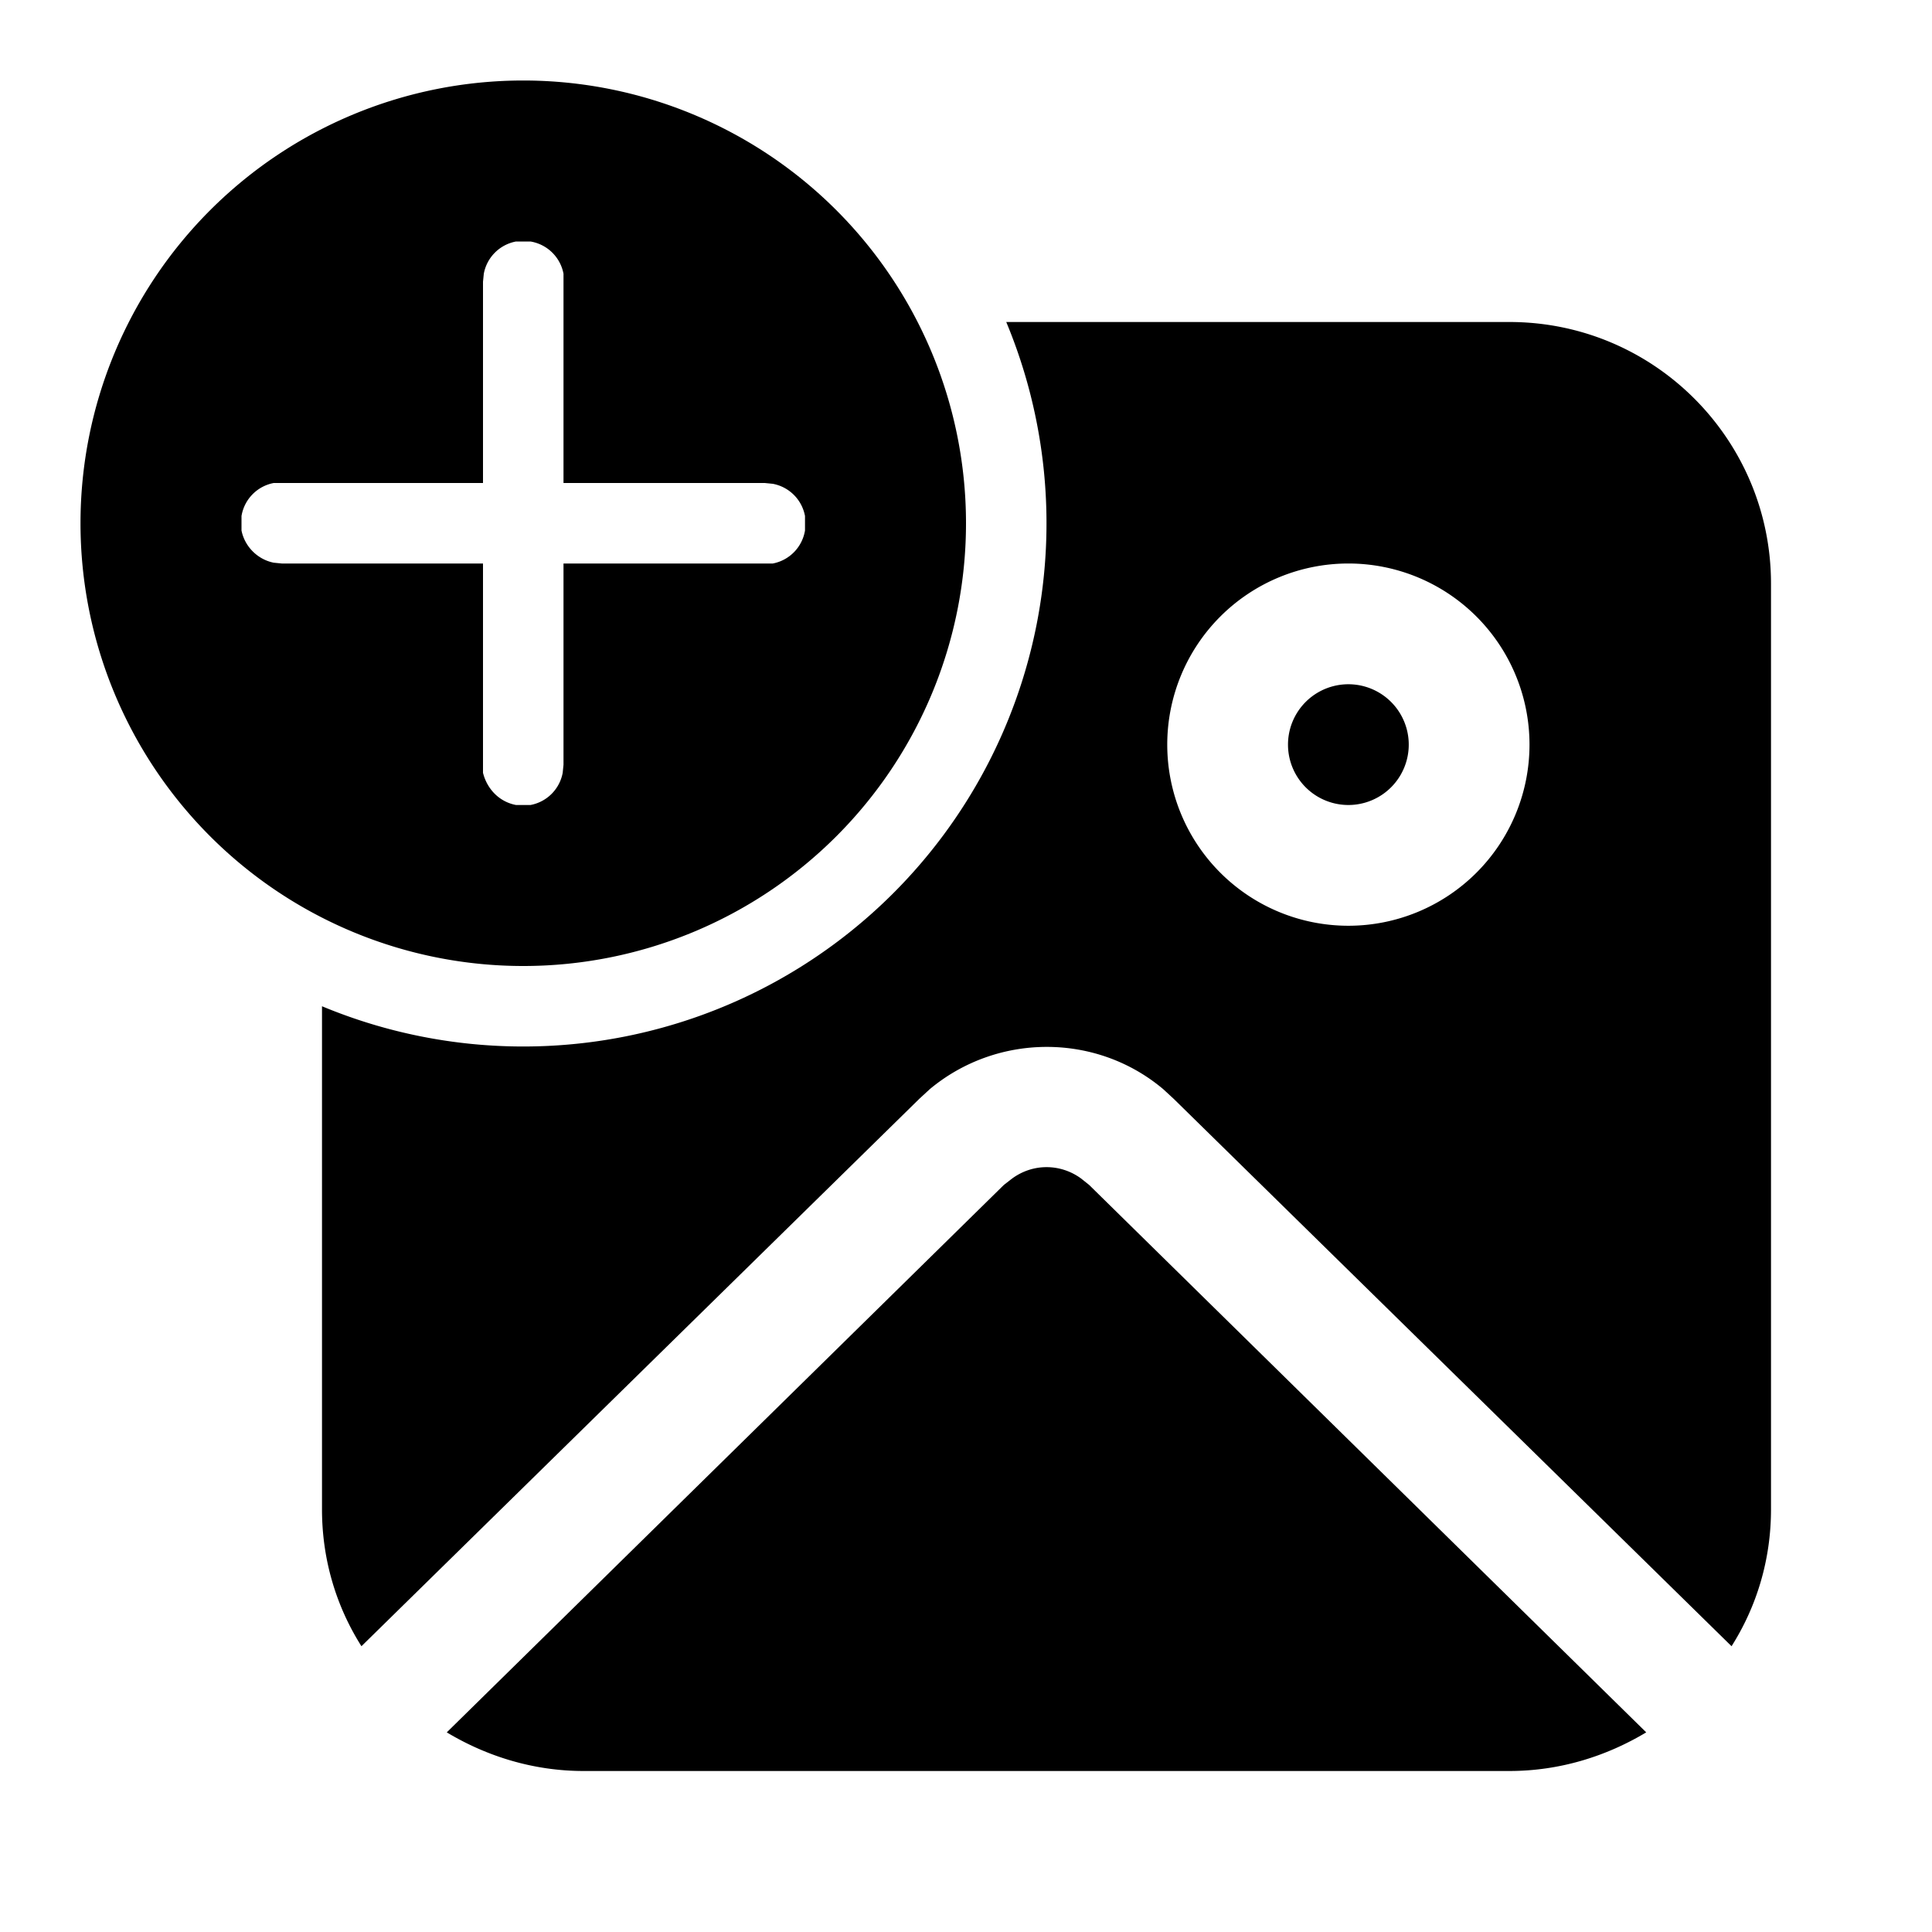
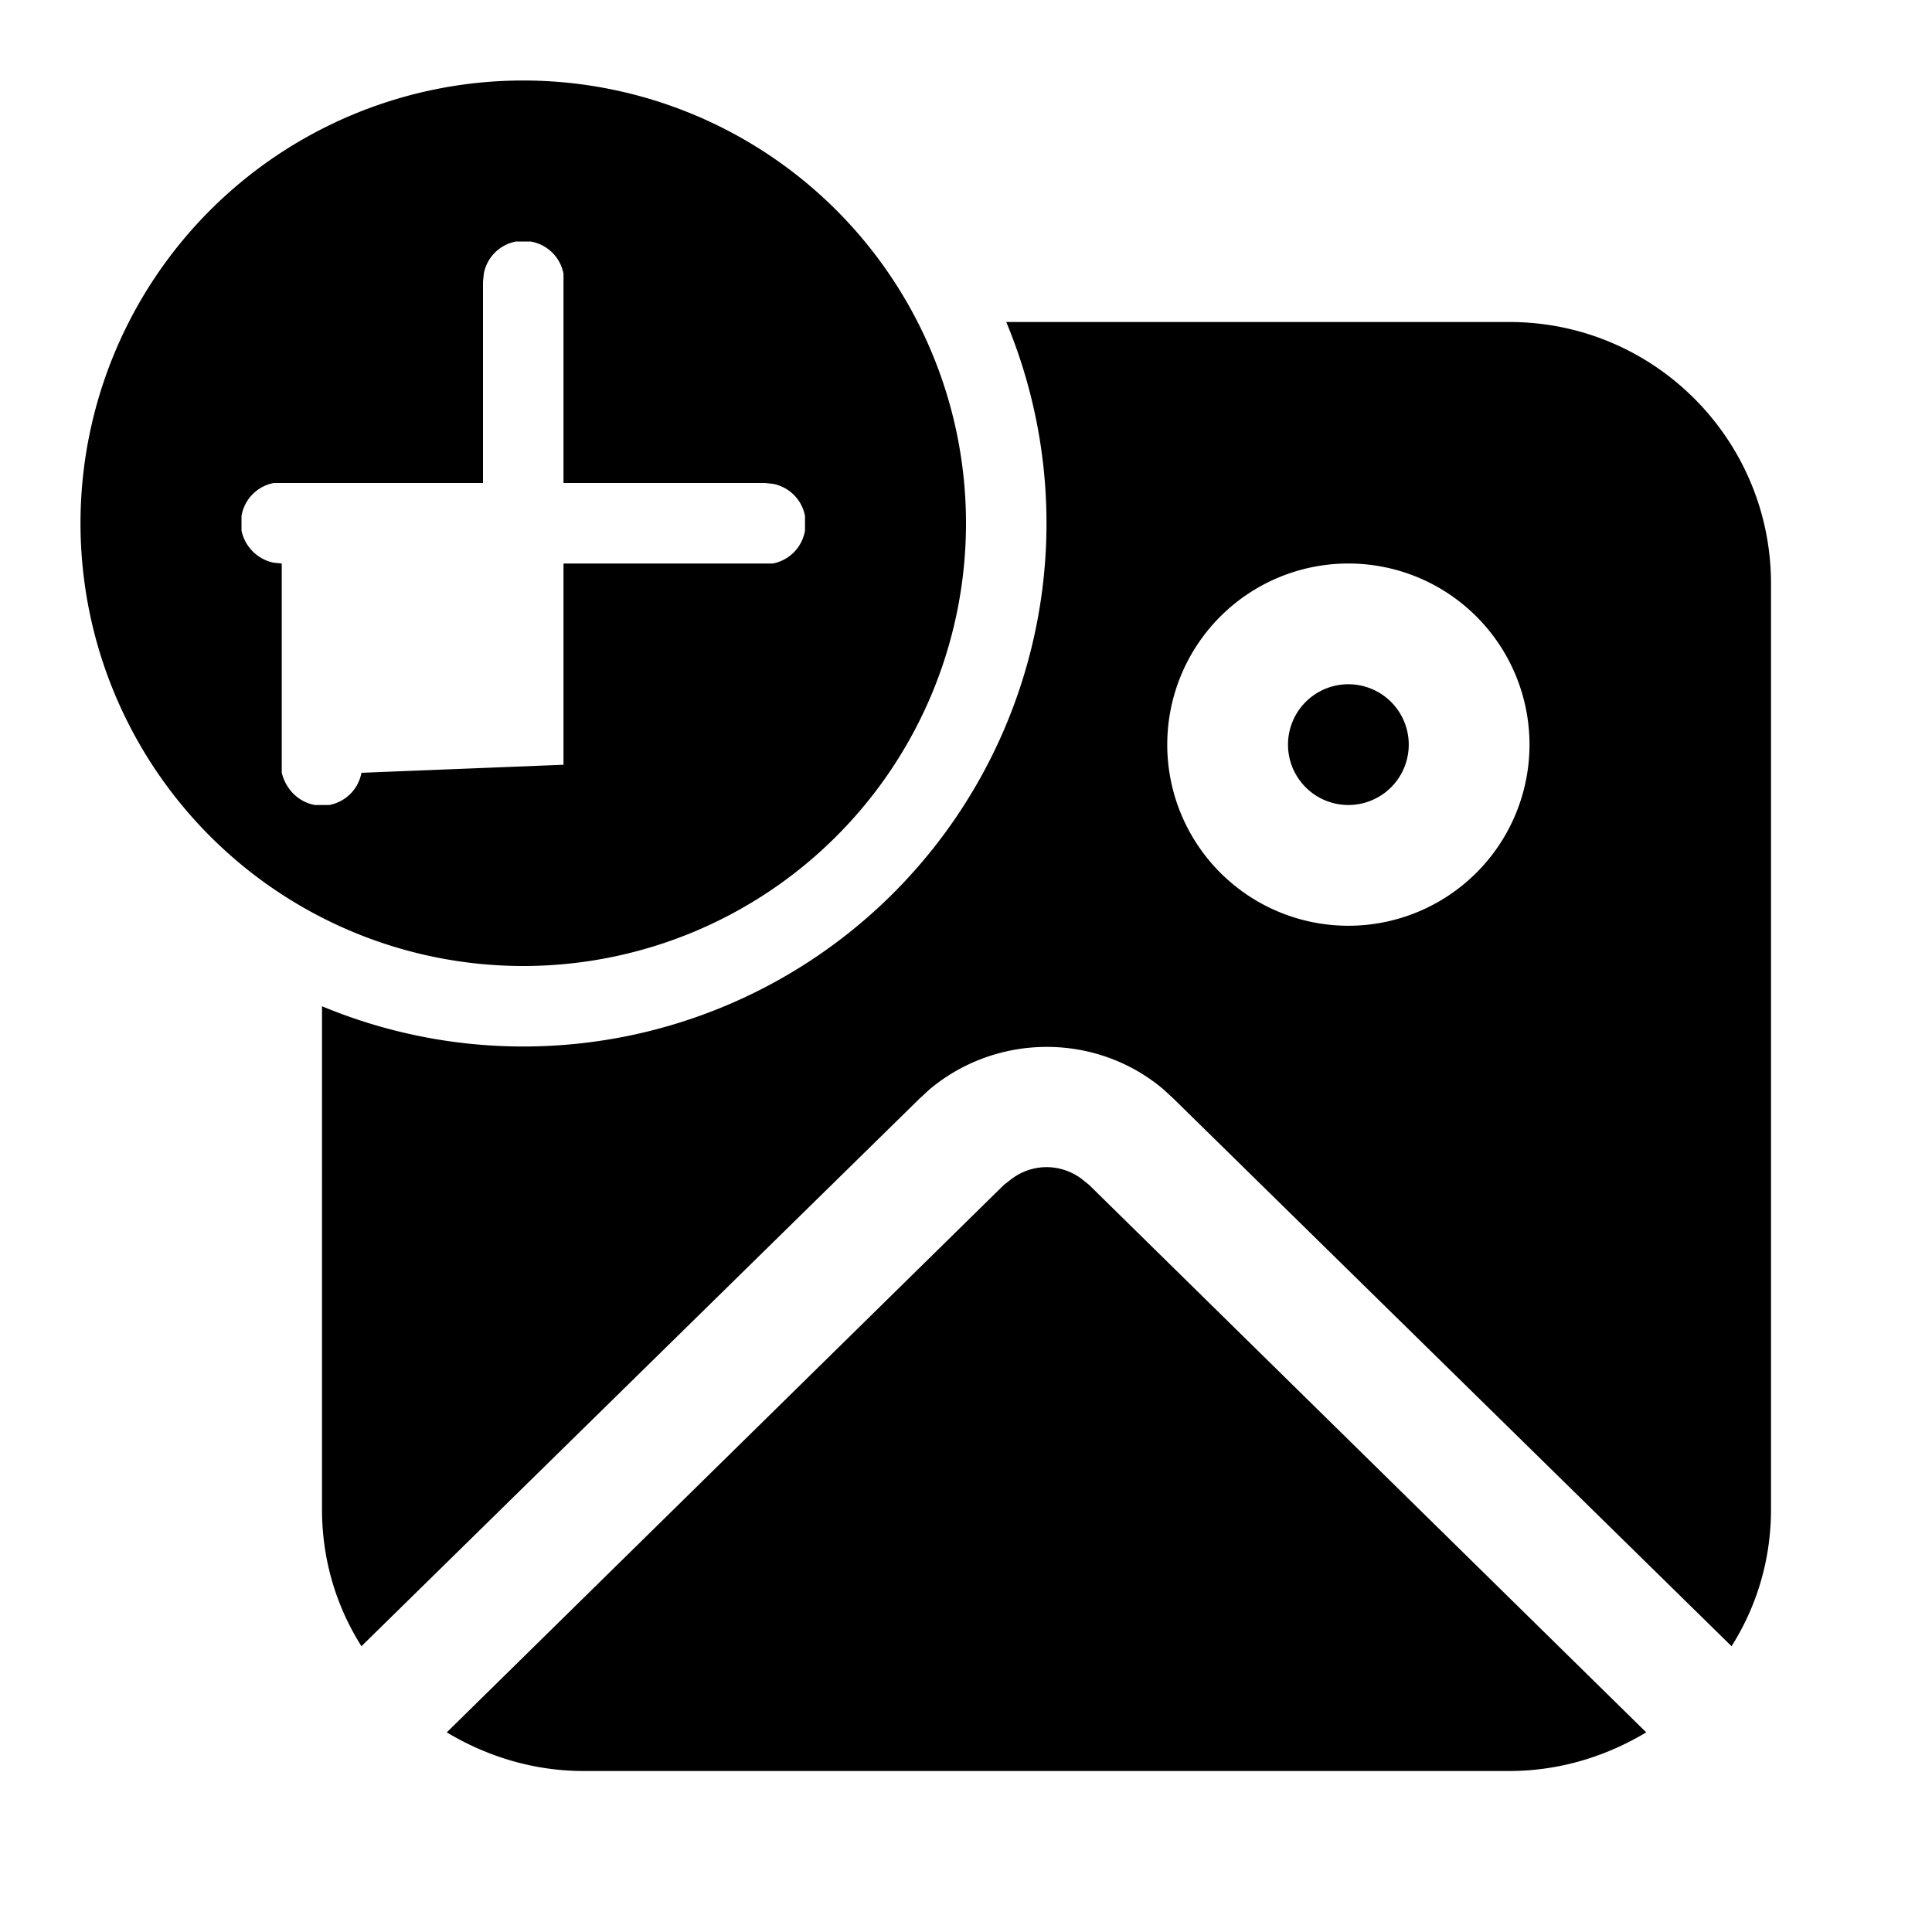
<svg fill="currentColor" viewBox="0 0 24 24">
-   <path d="m13.43 14.64.1.08 6.92 6.8c-.5.3-1.08.48-1.7.48H7.25c-.62 0-1.2-.18-1.7-.48l6.92-6.8.09-.07c.26-.2.61-.2.87-.01ZM18.75 4C20.55 4 22 5.46 22 7.25v11.5c0 .63-.18 1.21-.49 1.7l-6.93-6.8-.13-.12c-.83-.7-2.06-.7-2.9 0l-.13.12-6.93 6.8c-.31-.49-.49-1.07-.49-1.7V12.5A6.5 6.5 0 0 0 12.5 4h6.25ZM6.5 1a5.5 5.5 0 1 1 0 11 5.5 5.5 0 0 1 0-11Zm10.25 6a2.25 2.25 0 1 0 0 4.5 2.25 2.25 0 0 0 0-4.5Zm0 1.5a.75.75 0 1 1 0 1.5.75.75 0 0 1 0-1.5ZM6.5 3h-.09a.5.5 0 0 0-.4.4L6 3.5V6H3.4a.5.5 0 0 0-.4.41v.18c.04.2.2.36.4.4l.1.01H6v2.6c.05.2.2.36.41.4h.18a.5.5 0 0 0 .4-.4L7 9.5V7h2.6a.5.5 0 0 0 .4-.41v-.18a.5.5 0 0 0-.4-.4L9.5 6H7V3.4a.5.5 0 0 0-.41-.4H6.5Z" />
+   <path d="m13.43 14.64.1.08 6.92 6.8c-.5.3-1.08.48-1.7.48H7.25c-.62 0-1.2-.18-1.7-.48l6.92-6.8.09-.07c.26-.2.61-.2.87-.01ZM18.75 4C20.55 4 22 5.46 22 7.25v11.5c0 .63-.18 1.21-.49 1.7l-6.93-6.8-.13-.12c-.83-.7-2.06-.7-2.9 0l-.13.12-6.93 6.8c-.31-.49-.49-1.07-.49-1.7V12.5A6.5 6.5 0 0 0 12.5 4h6.25ZM6.5 1a5.5 5.5 0 1 1 0 11 5.5 5.5 0 0 1 0-11Zm10.25 6a2.25 2.25 0 1 0 0 4.5 2.25 2.25 0 0 0 0-4.5Zm0 1.5a.75.75 0 1 1 0 1.5.75.75 0 0 1 0-1.5ZM6.5 3h-.09a.5.5 0 0 0-.4.4L6 3.5V6H3.4a.5.5 0 0 0-.4.41v.18c.04.2.2.36.4.4l.1.01v2.6c.05.2.2.36.41.4h.18a.5.5 0 0 0 .4-.4L7 9.5V7h2.6a.5.5 0 0 0 .4-.41v-.18a.5.5 0 0 0-.4-.4L9.5 6H7V3.4a.5.5 0 0 0-.41-.4H6.5Z" />
</svg>